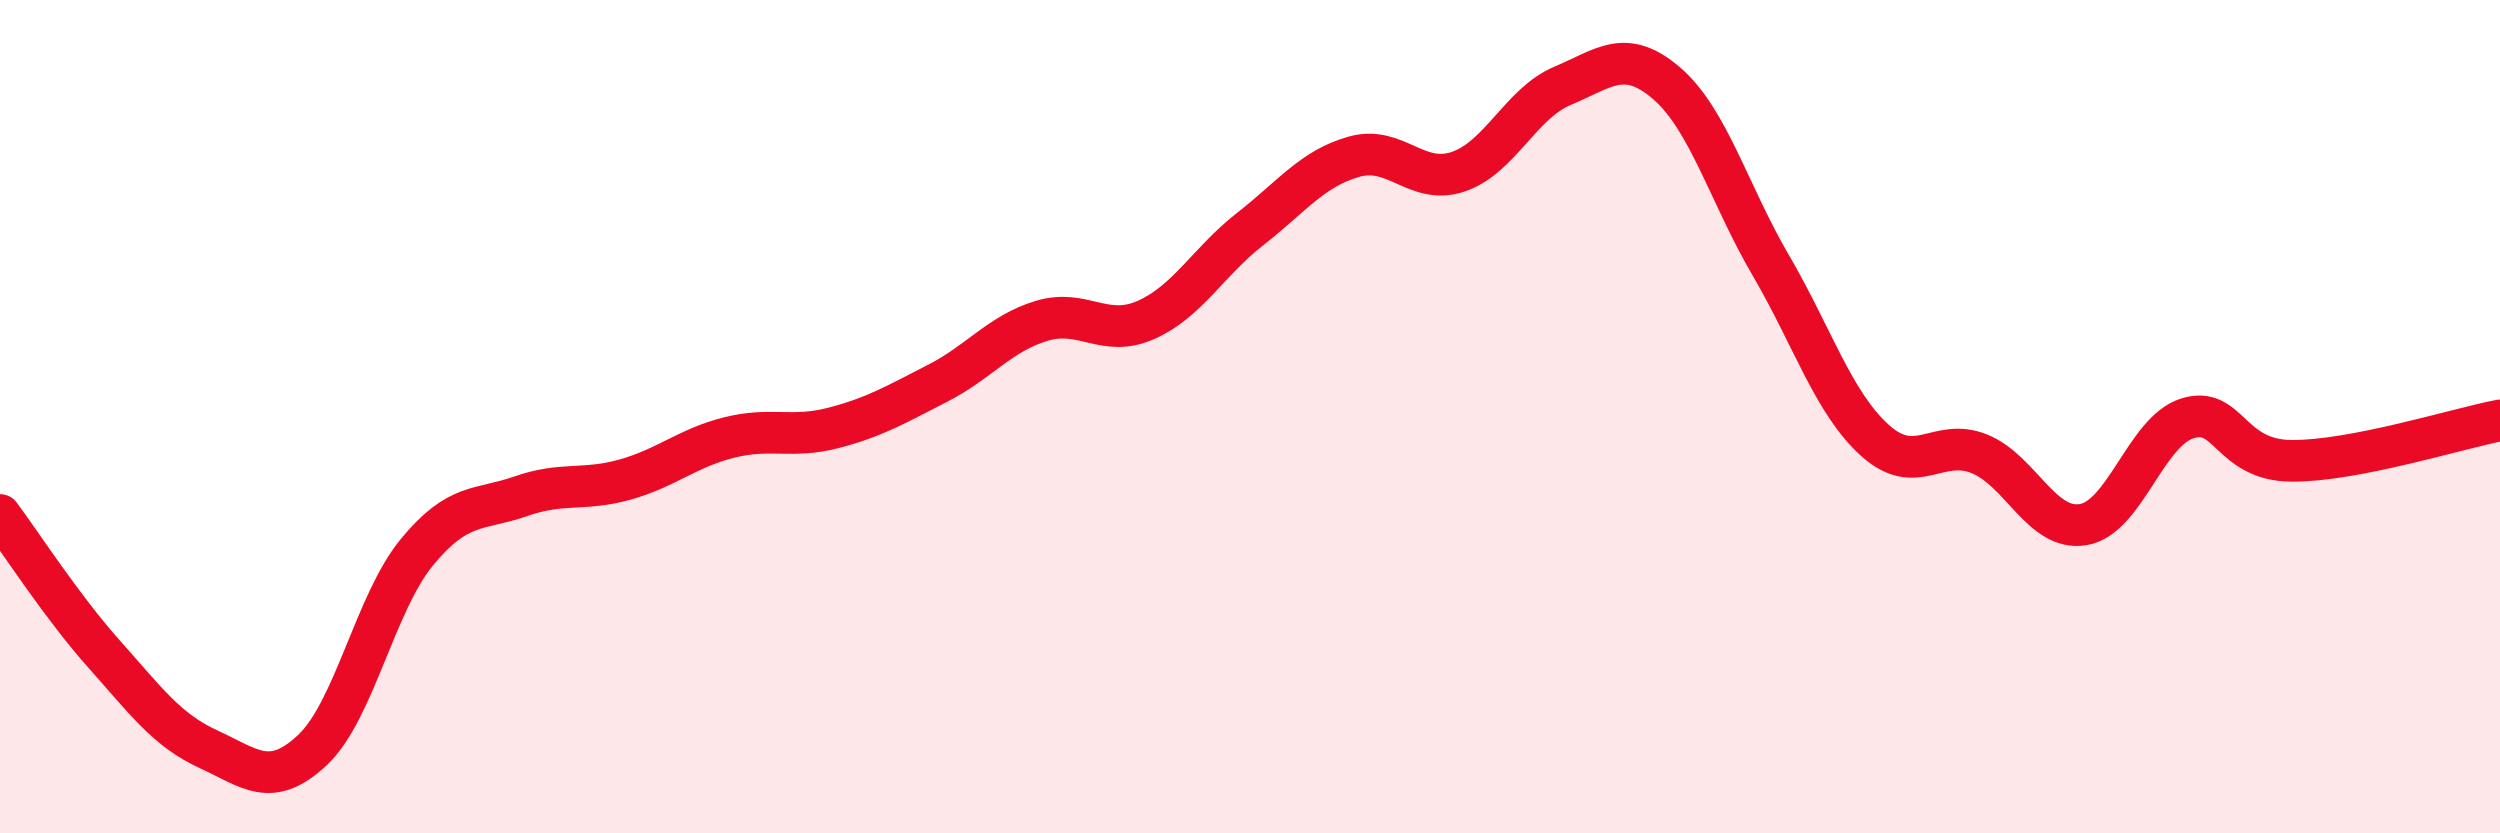
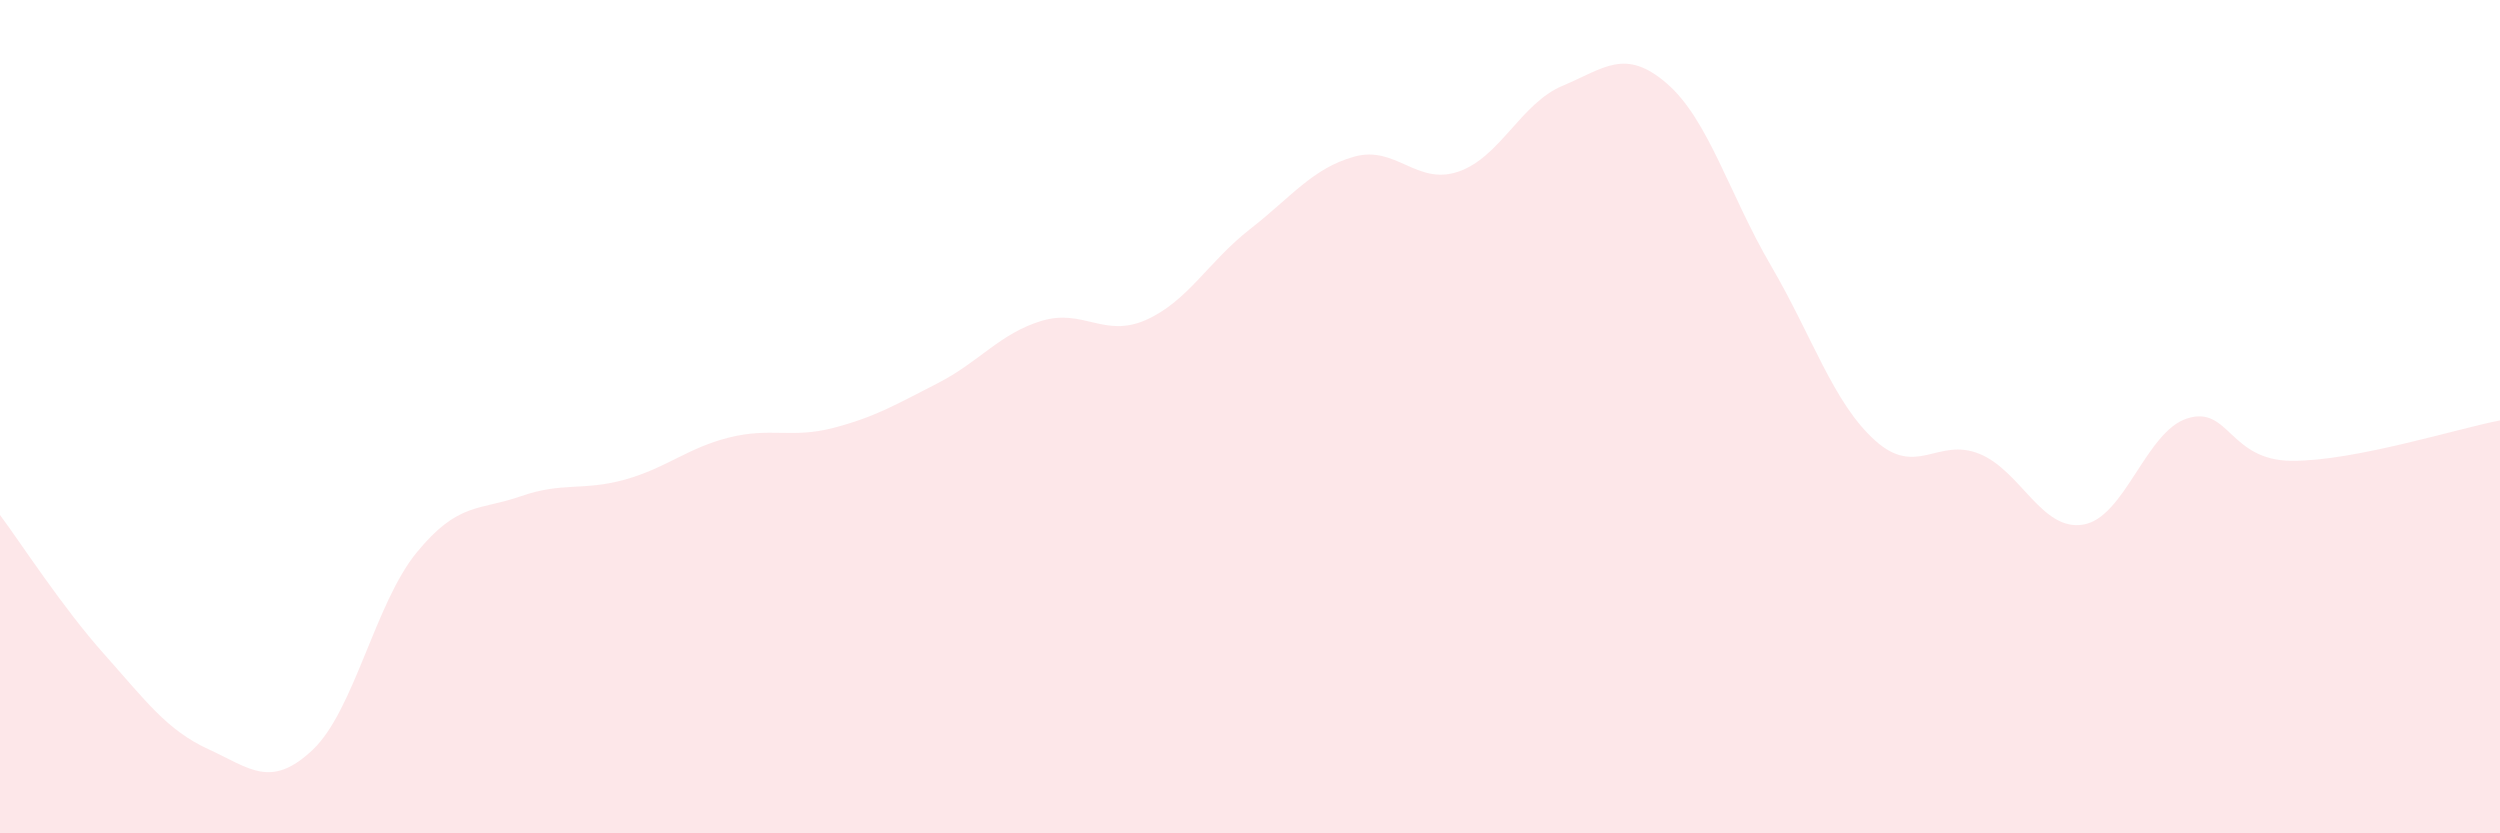
<svg xmlns="http://www.w3.org/2000/svg" width="60" height="20" viewBox="0 0 60 20">
  <path d="M 0,12.36 C 0.5,13.03 1.5,14.58 2.5,15.7 C 3.5,16.82 4,17.52 5,17.98 C 6,18.44 6.5,18.94 7.5,18 C 8.5,17.06 9,14.48 10,13.26 C 11,12.04 11.5,12.26 12.5,11.91 C 13.5,11.56 14,11.79 15,11.51 C 16,11.23 16.5,10.75 17.5,10.5 C 18.5,10.25 19,10.53 20,10.27 C 21,10.01 21.5,9.71 22.5,9.2 C 23.5,8.69 24,8 25,7.7 C 26,7.4 26.5,8.12 27.5,7.68 C 28.5,7.24 29,6.28 30,5.5 C 31,4.72 31.5,4.04 32.5,3.76 C 33.5,3.48 34,4.46 35,4.12 C 36,3.78 36.5,2.48 37.5,2.06 C 38.5,1.64 39,1.14 40,2 C 41,2.86 41.5,4.66 42.5,6.37 C 43.5,8.08 44,9.67 45,10.57 C 46,11.47 46.5,10.49 47.5,10.89 C 48.5,11.29 49,12.76 50,12.59 C 51,12.42 51.5,10.35 52.5,10.04 C 53.5,9.73 53.5,11.05 55,11.06 C 56.5,11.07 59,10.28 60,10.09L60 20L0 20Z" fill="#EB0A25" opacity="0.1" stroke-linecap="round" stroke-linejoin="round" />
-   <path d="M 0,12.36 C 0.5,13.03 1.5,14.58 2.5,15.7 C 3.5,16.82 4,17.52 5,17.98 C 6,18.44 6.5,18.94 7.5,18 C 8.5,17.06 9,14.48 10,13.26 C 11,12.04 11.5,12.26 12.5,11.91 C 13.5,11.56 14,11.79 15,11.51 C 16,11.23 16.5,10.75 17.5,10.5 C 18.5,10.25 19,10.53 20,10.27 C 21,10.01 21.5,9.71 22.5,9.2 C 23.5,8.69 24,8 25,7.7 C 26,7.4 26.5,8.12 27.5,7.68 C 28.5,7.24 29,6.28 30,5.5 C 31,4.72 31.5,4.04 32.5,3.76 C 33.5,3.48 34,4.46 35,4.12 C 36,3.78 36.5,2.48 37.5,2.06 C 38.5,1.64 39,1.14 40,2 C 41,2.86 41.5,4.66 42.5,6.37 C 43.5,8.08 44,9.67 45,10.57 C 46,11.47 46.5,10.49 47.5,10.89 C 48.5,11.29 49,12.76 50,12.59 C 51,12.42 51.5,10.35 52.5,10.04 C 53.5,9.73 53.5,11.05 55,11.06 C 56.5,11.07 59,10.28 60,10.09" stroke="#EB0A25" stroke-width="1" fill="none" stroke-linecap="round" stroke-linejoin="round" />
</svg>